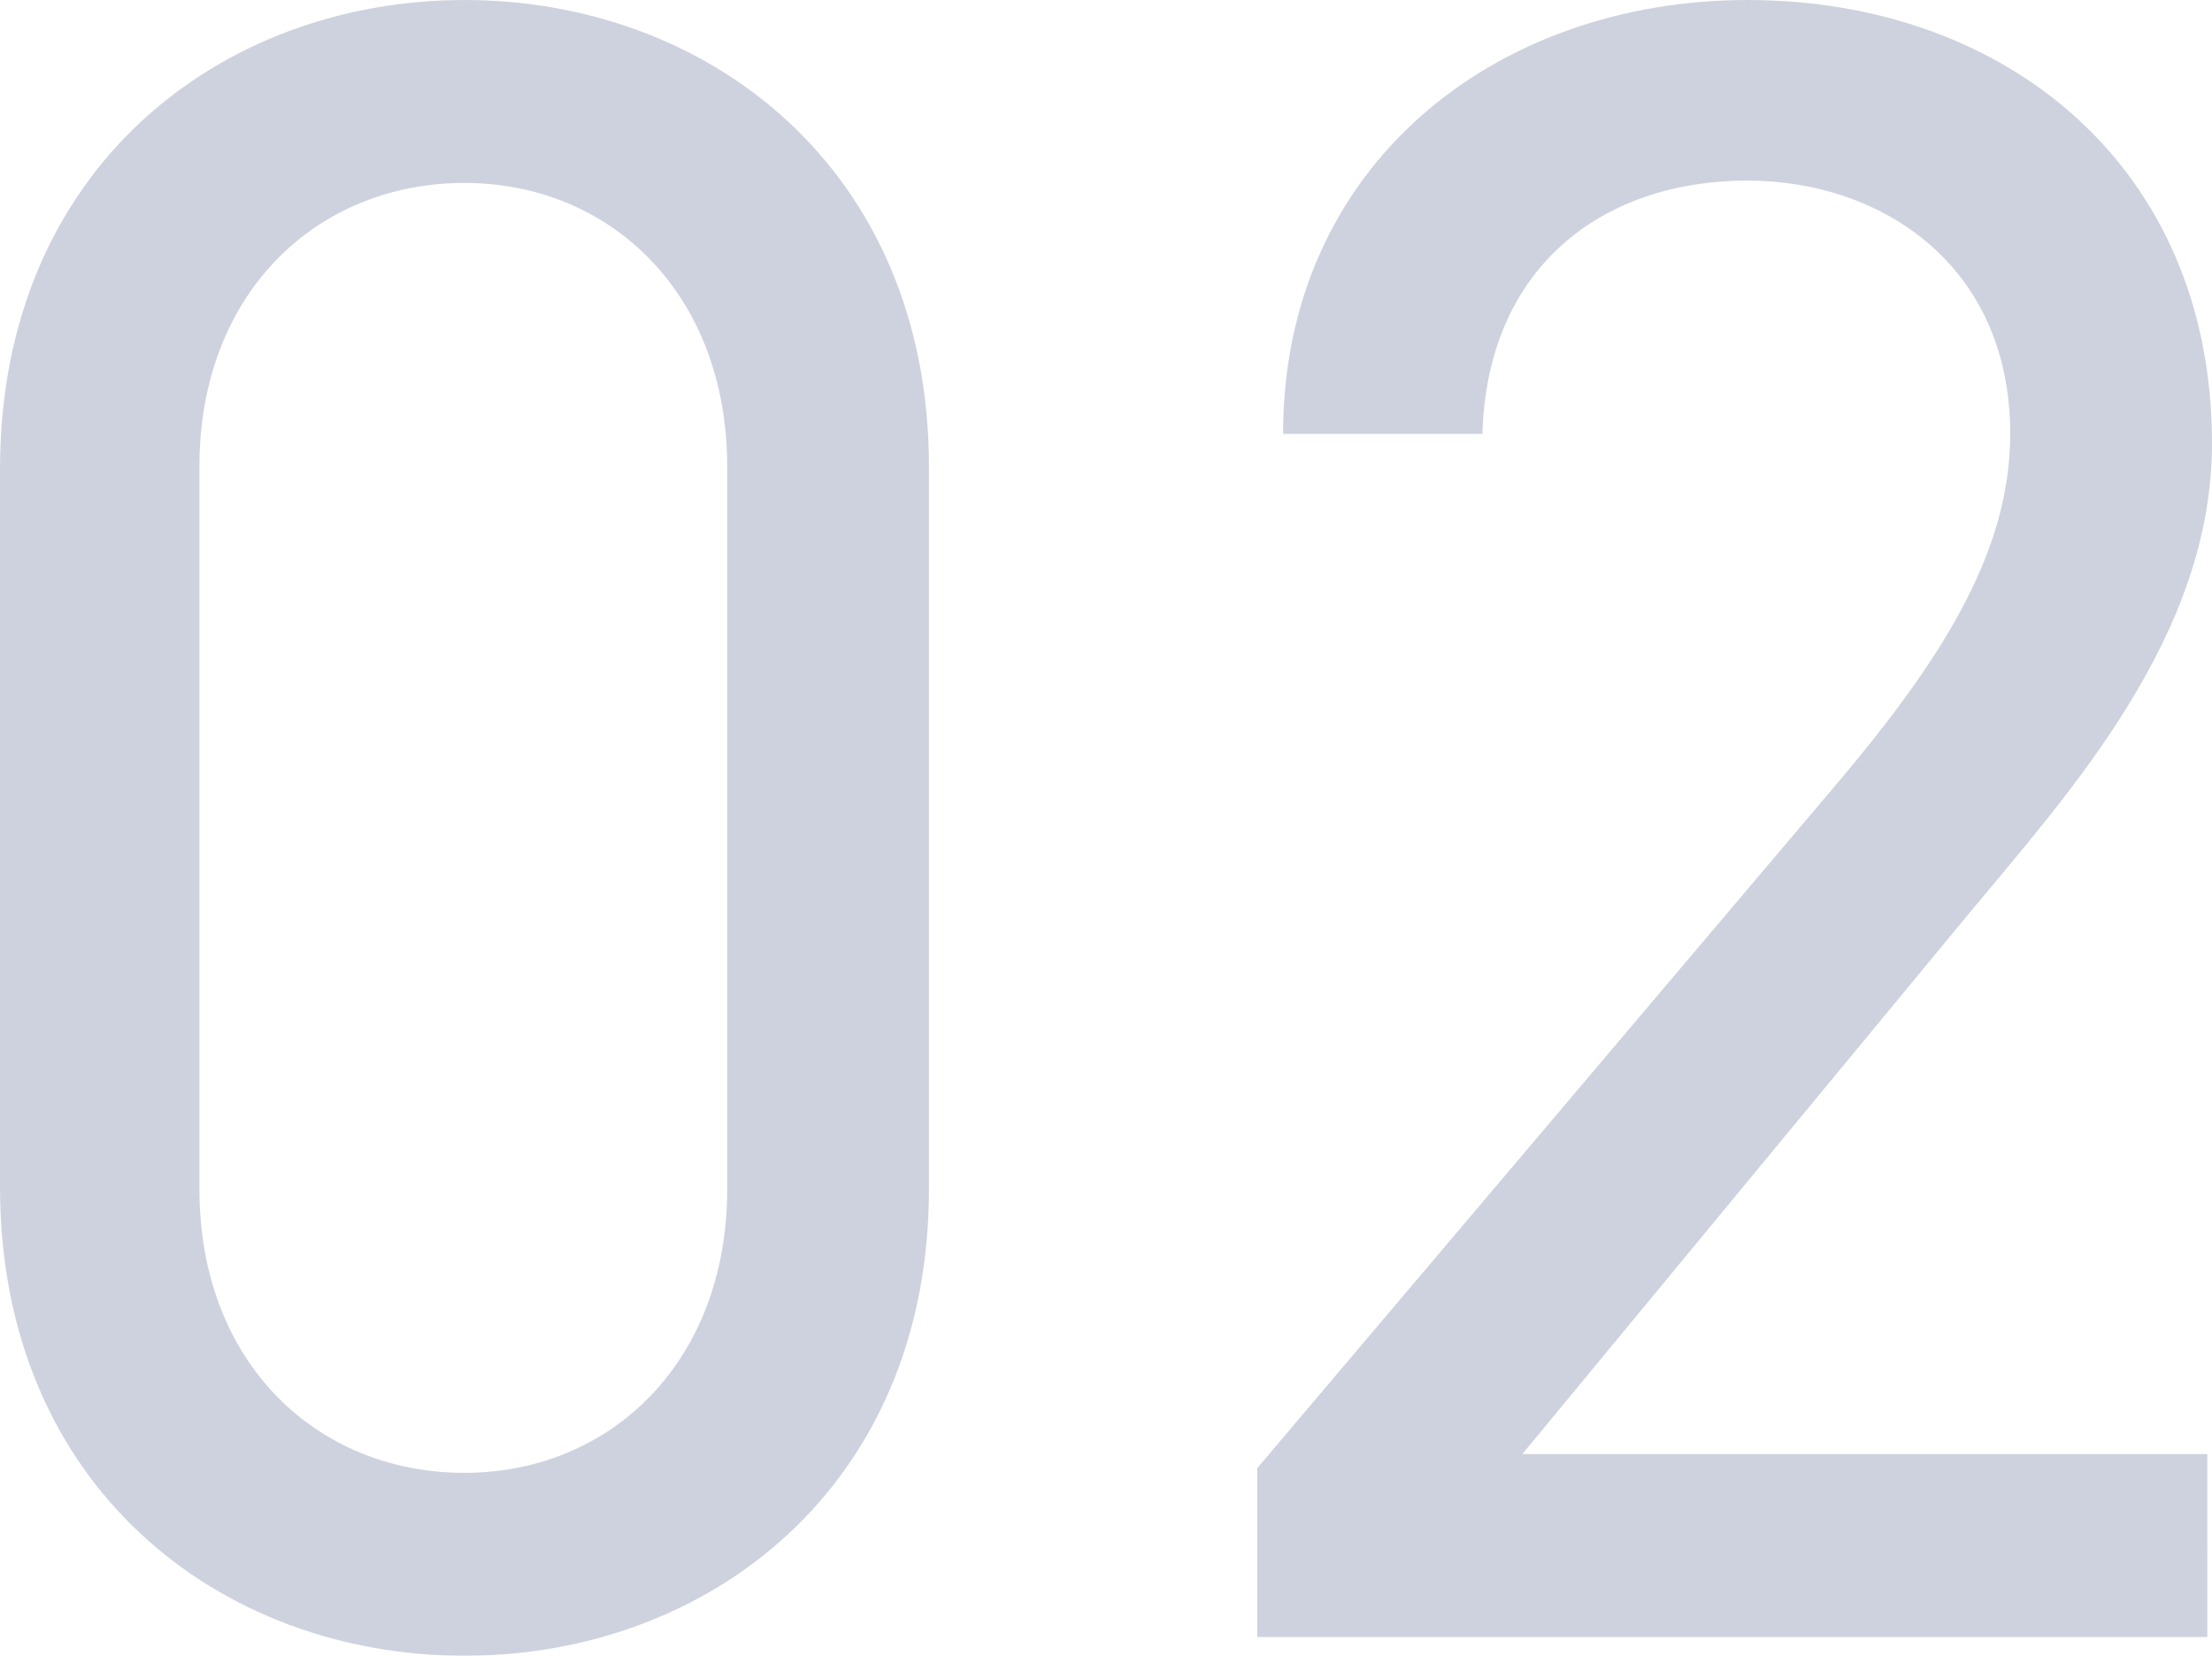
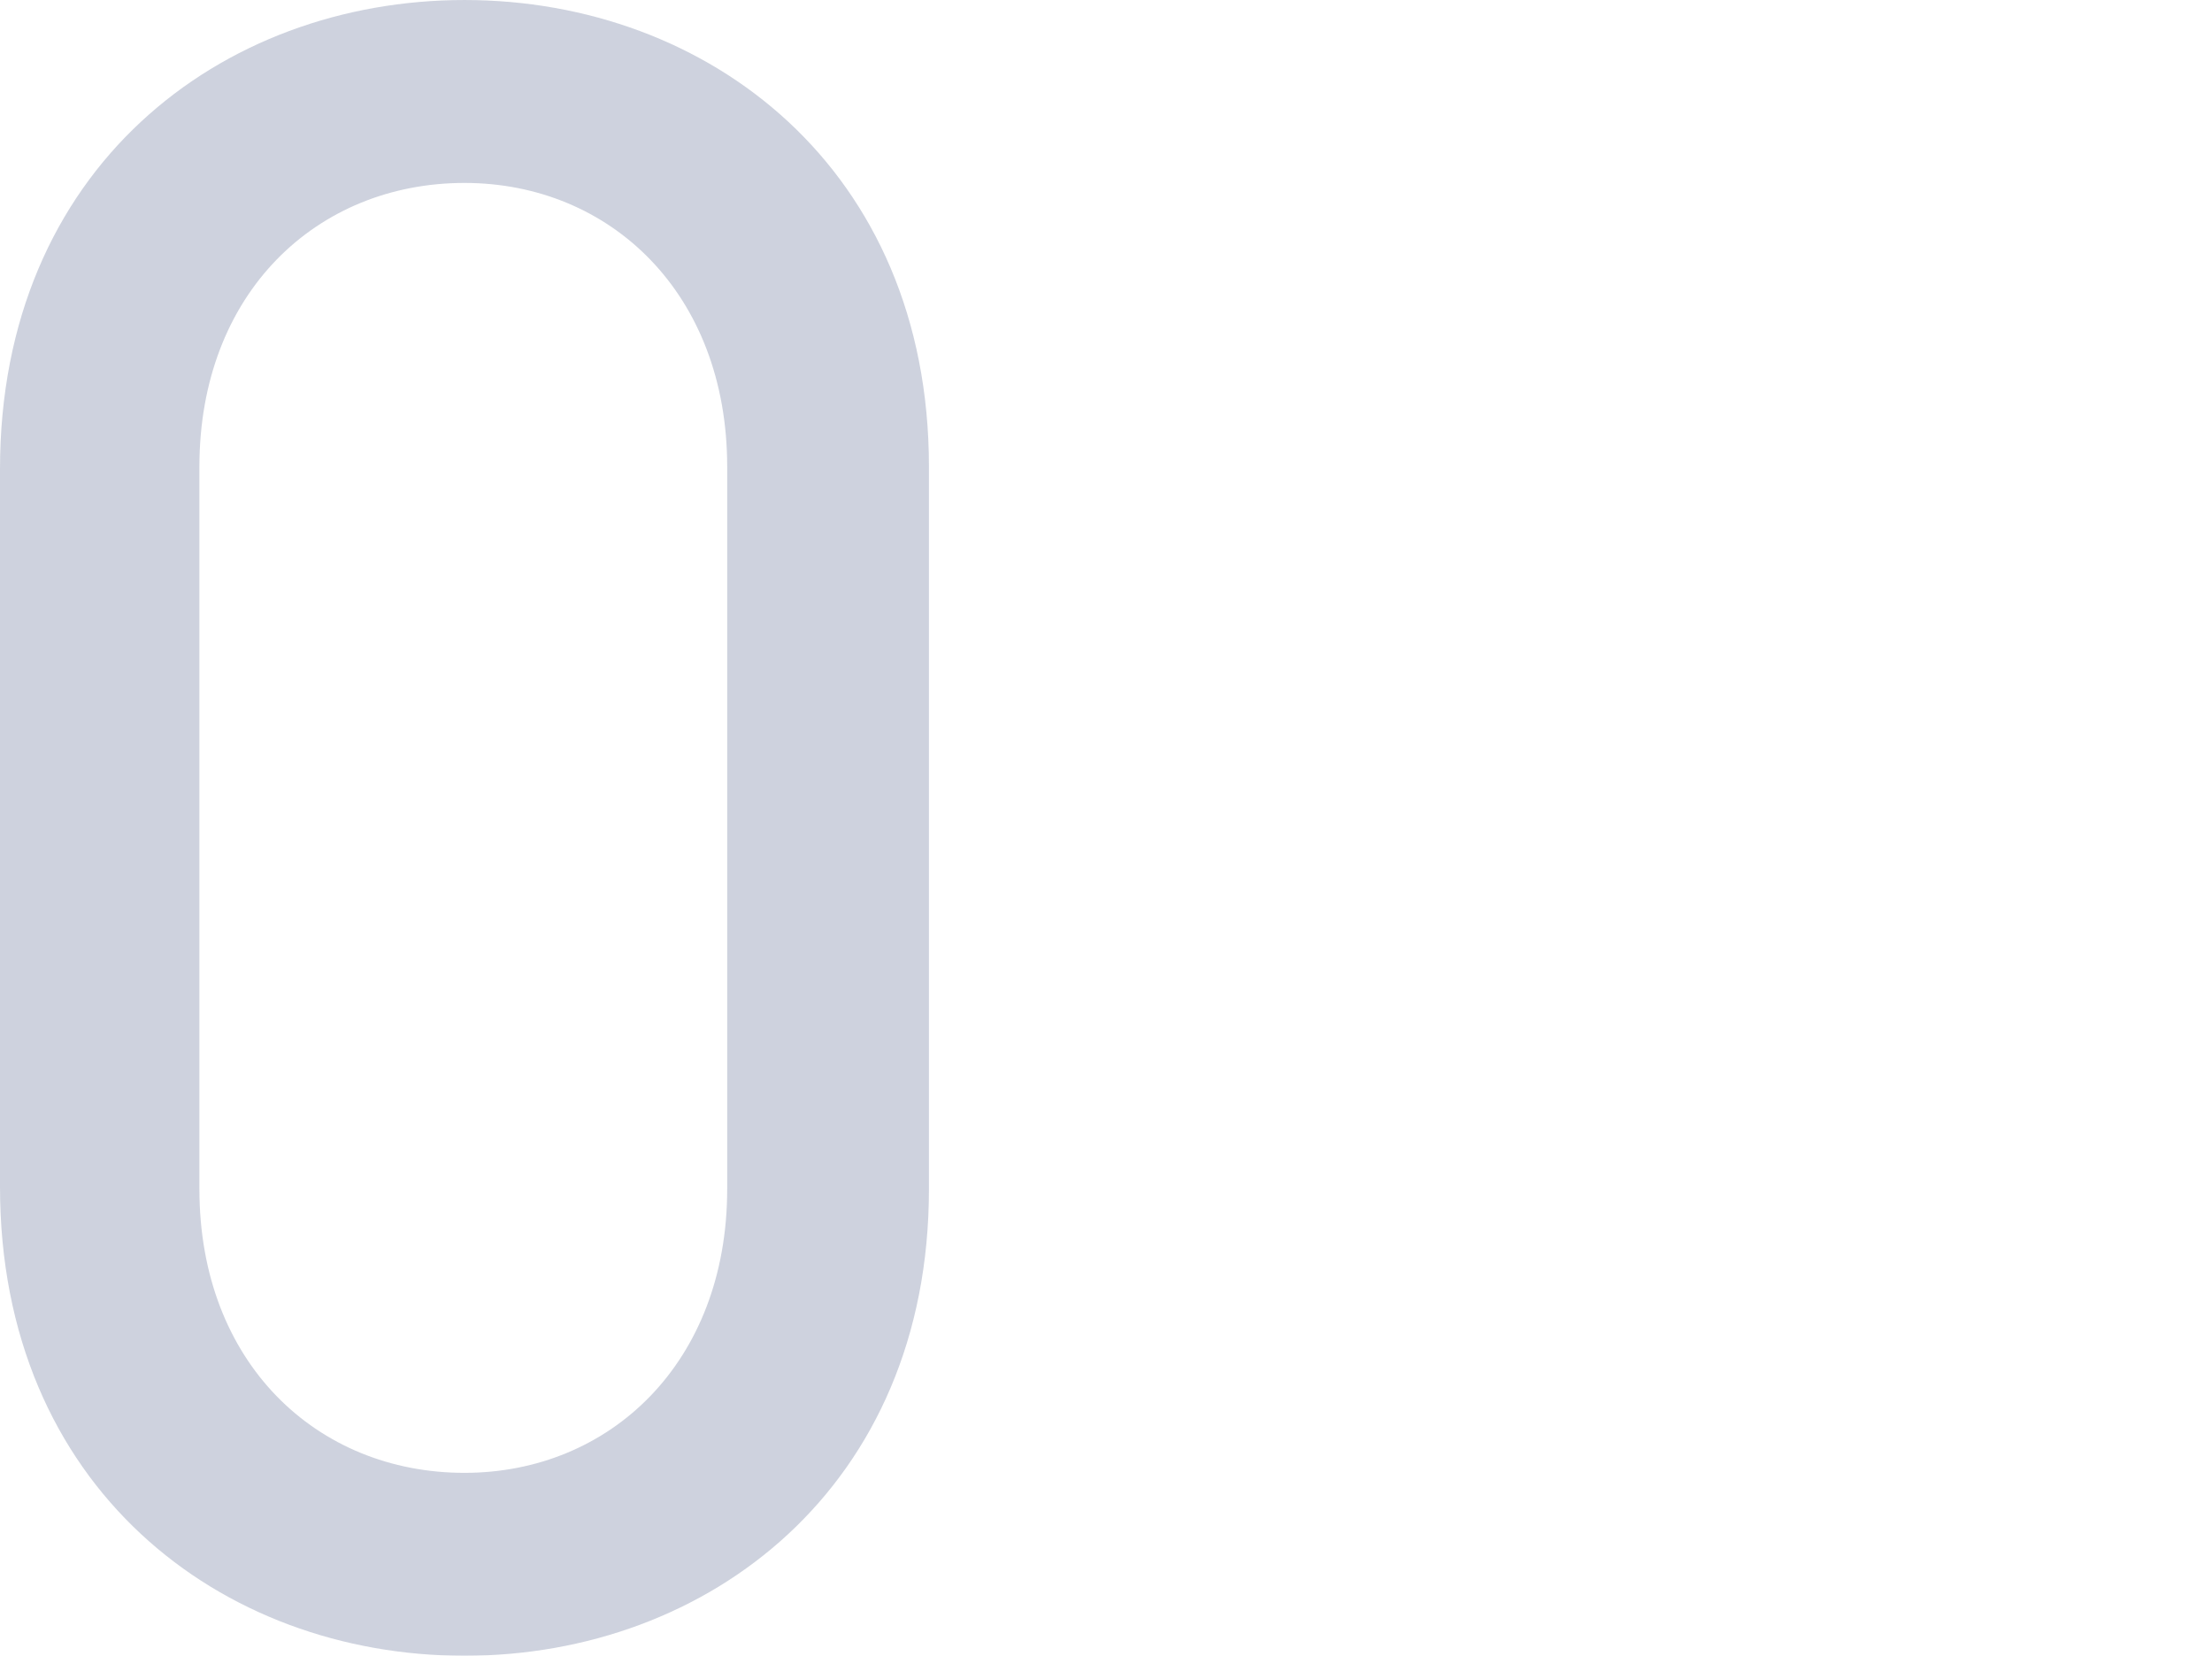
<svg xmlns="http://www.w3.org/2000/svg" width="210.894" height="157.896" viewBox="0 0 210.894 157.896">
  <defs>
    <clipPath id="clip-path">
      <rect id="長方形_136" data-name="長方形 136" width="210.894" height="157.896" fill="#011752" />
    </clipPath>
  </defs>
  <g id="グループ_95" data-name="グループ 95" opacity="0.195">
    <g id="グループ_94" data-name="グループ 94" transform="translate(0 0)" clip-path="url(#clip-path)">
      <path id="パス_196" data-name="パス 196" d="M88.566,113.389c0,28.4-21.024,44.506-44.283,44.506S0,141.793,0,113.166V44.729C0,16.1,21.024,0,44.283,0S88.566,16.1,88.566,44.506ZM44.283,17.444c-14.09,0-25.271,10.512-25.271,27.062v68.883c0,16.55,11.181,27.062,25.271,27.062,13.866,0,25.048-10.512,25.048-27.062V44.506c0-16.55-11.181-27.062-25.048-27.062" transform="translate(0 0.001)" fill="#011752" />
-       <path id="パス_197" data-name="パス 197" d="M160.936,156.106H70.358V140L124.7,75.817c10.512-12.3,17.444-22.813,17.444-34.442,0-16.1-12.3-24.155-25.048-24.155-13.866,0-24.825,8.275-25.273,24.155H72.818C72.818,15.879,92.946,0,117.1,0c24.6,0,44.281,15.879,44.281,42.269,0,18.339-13.418,33.1-23.259,44.952l-42.494,51.44h65.307Z" transform="translate(49.512 0.001)" fill="#011752" />
    </g>
  </g>
</svg>